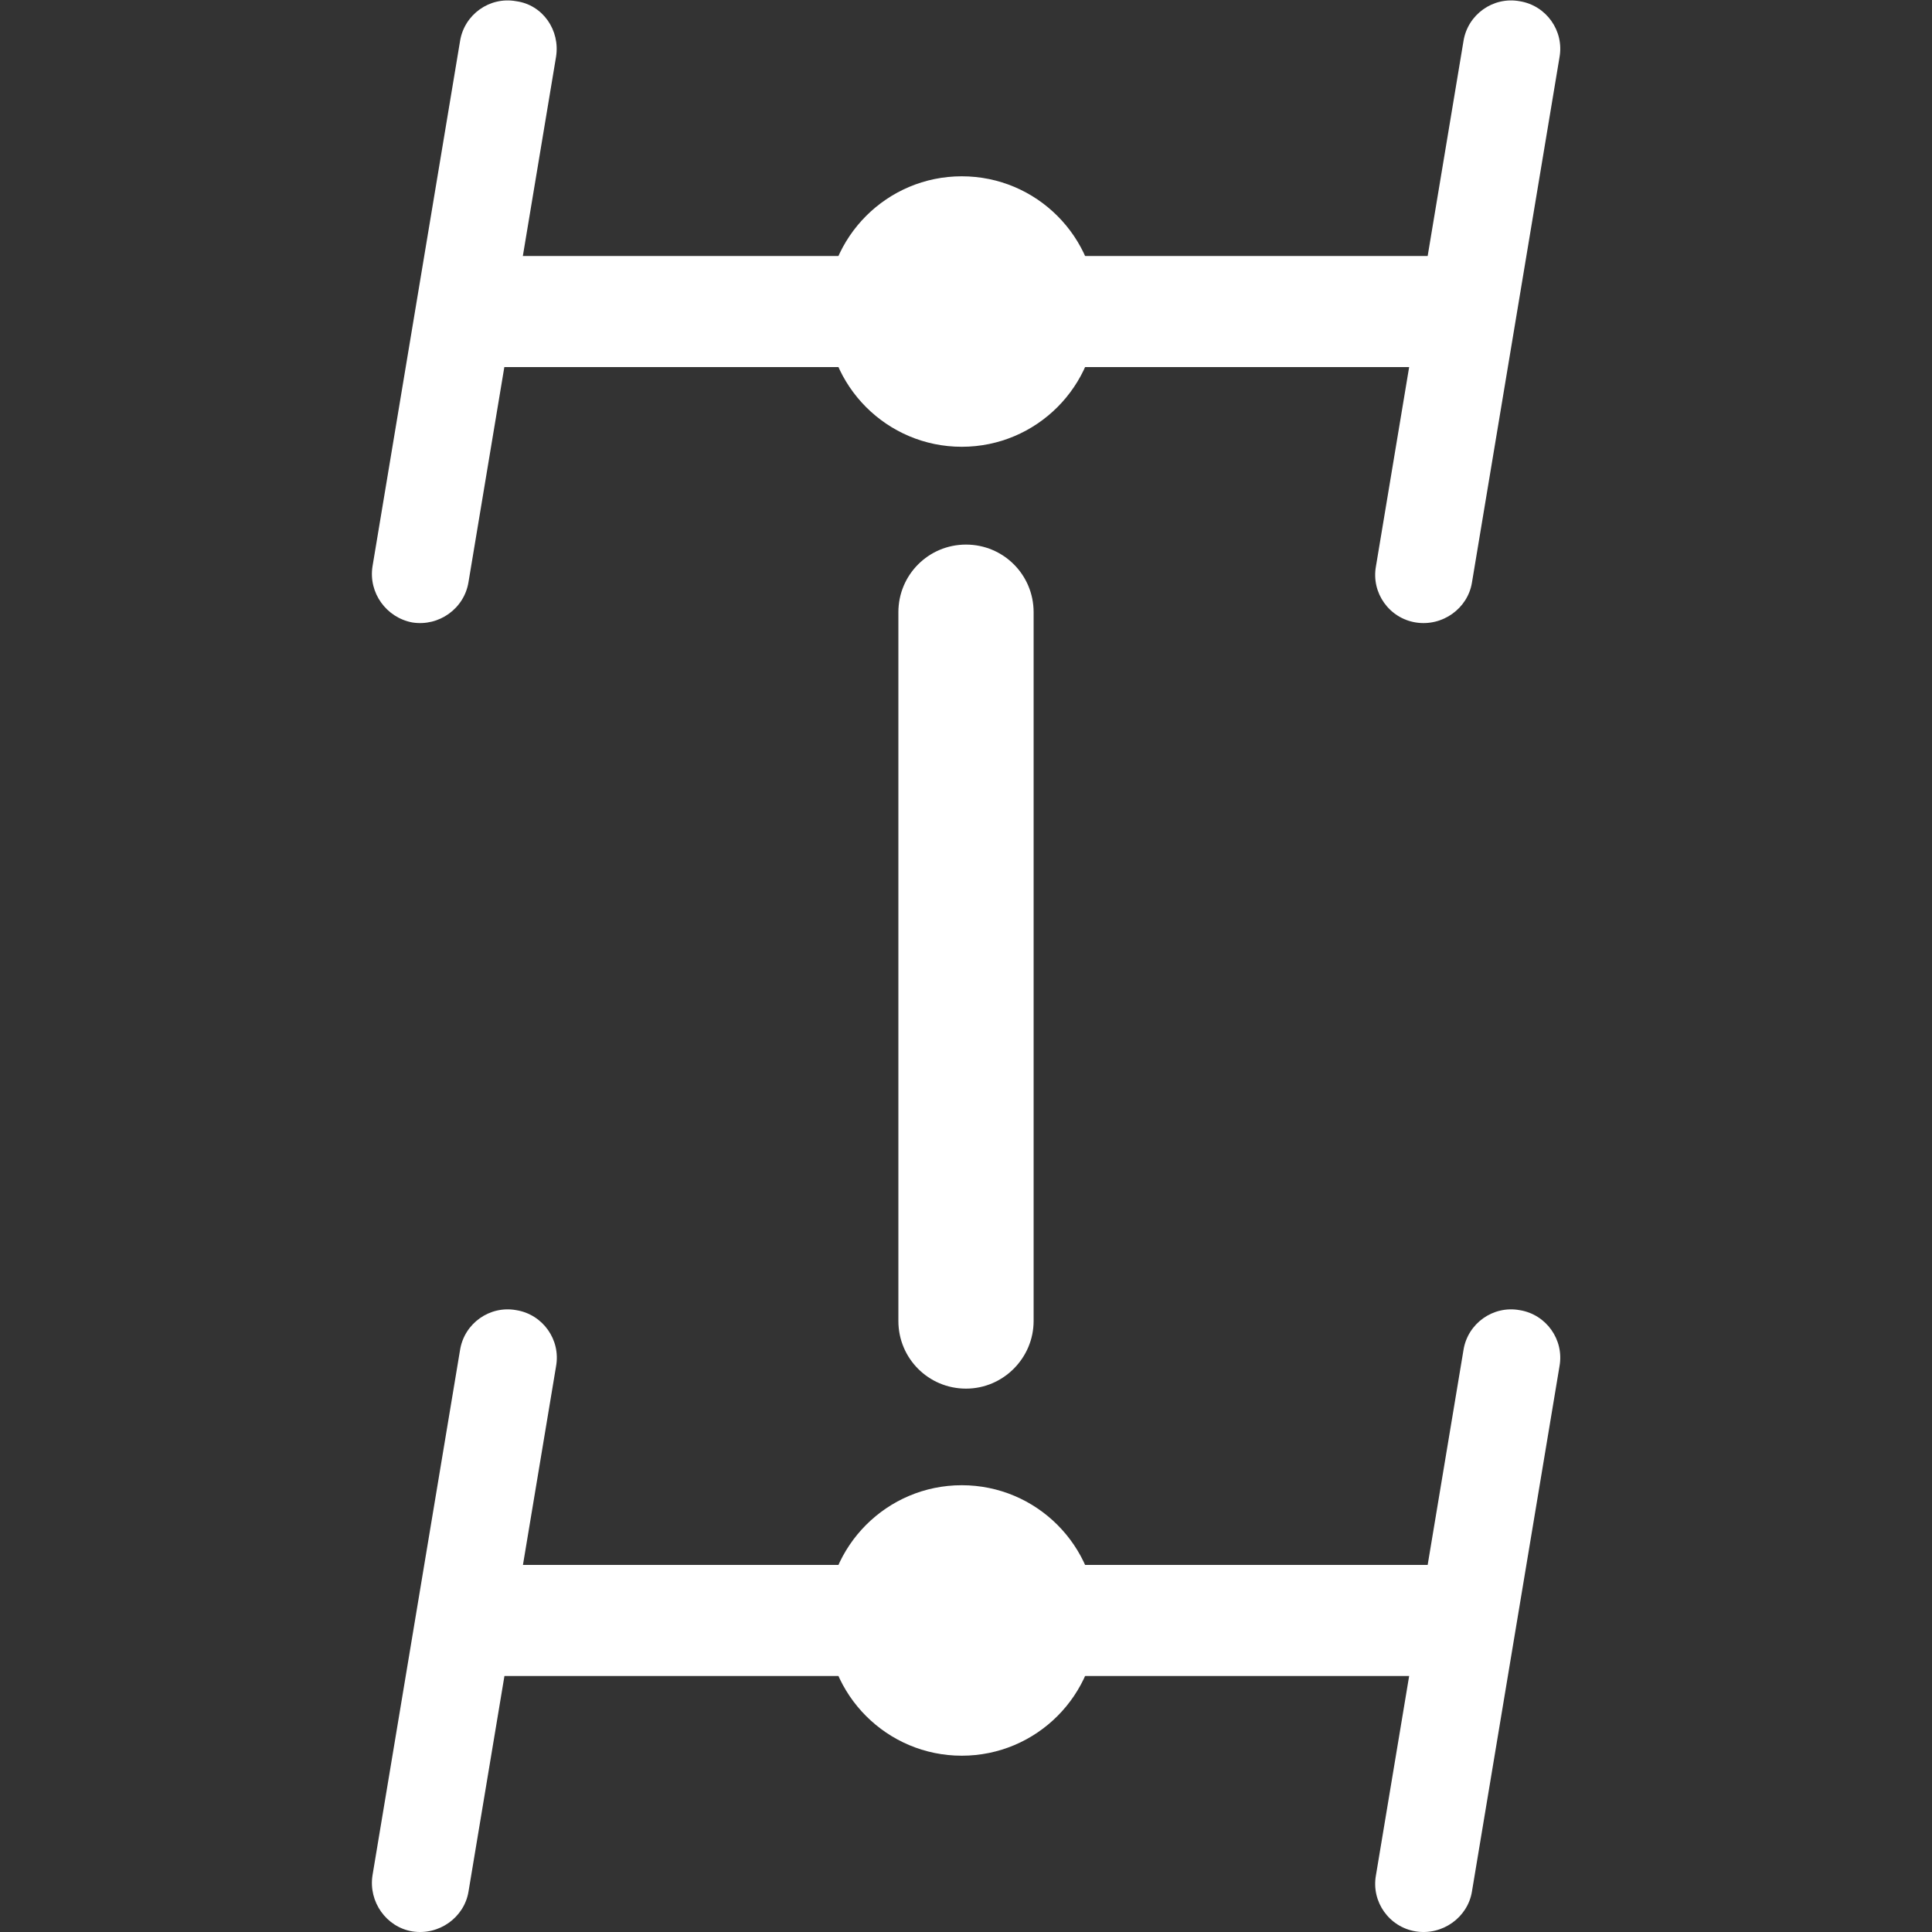
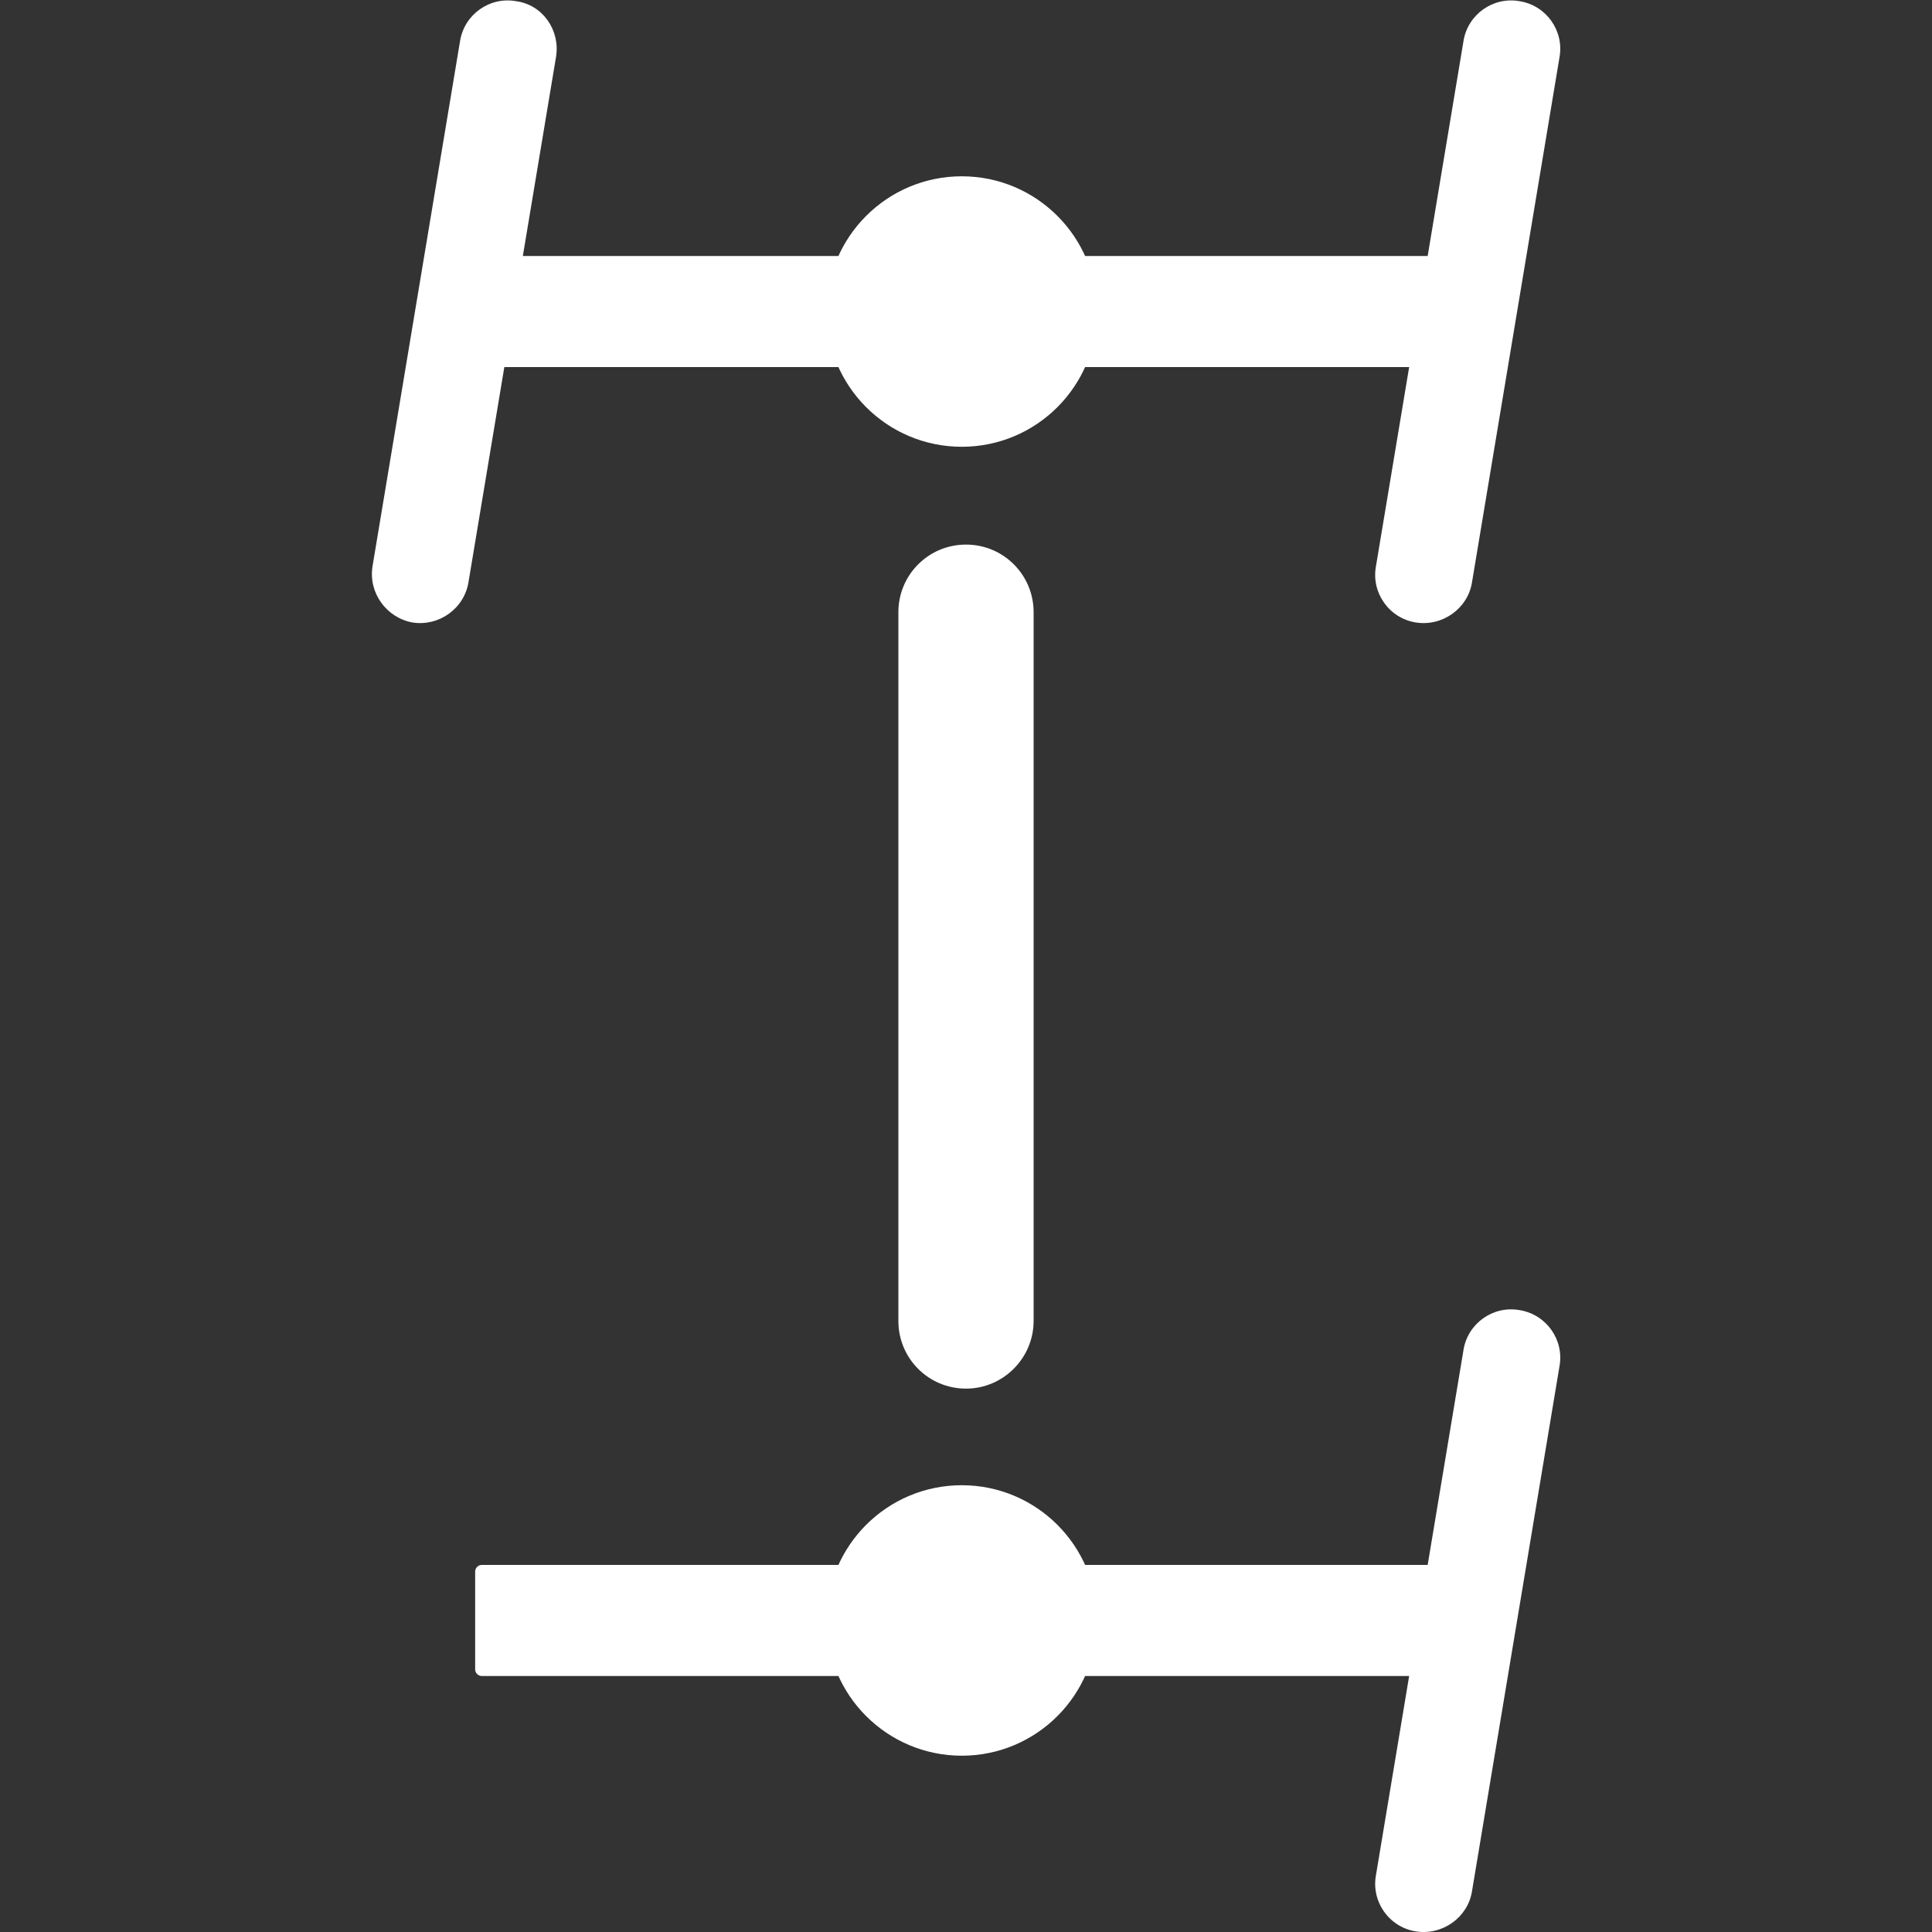
<svg xmlns="http://www.w3.org/2000/svg" version="1.1" id="Layer_1" x="0px" y="0px" viewBox="0 0 32 32" style="enable-background:new 0 0 32 32;" xml:space="preserve">
  <rect x="0" y="0" width="32" height="32" fill="#333333" stroke="none" />
  <style type="text/css"> .st0{fill:#FFFFFF;} </style>
  <g>
    <g>
      <circle class="st0" cx="15.93" cy="5.16" r="2.24" />
      <path class="st0" d="M24.74,6.08H7.98c-0.06,0-0.11-0.05-0.11-0.11V4.35c0-0.06,0.05-0.11,0.11-0.11h16.76 c0.06,0,0.11,0.05,0.11,0.11v1.62C24.85,6.03,24.8,6.08,24.74,6.08z" />
      <path class="st0" d="M6.83,10.31L6.83,10.31C6.4,10.23,6.1,9.82,6.17,9.38l1.45-8.7c0.07-0.44,0.49-0.74,0.93-0.66l0,0 C8.99,0.08,9.28,0.5,9.21,0.94l-1.45,8.7C7.69,10.08,7.27,10.38,6.83,10.31z" />
      <path class="st0" d="M23.45,10.31L23.45,10.31c-0.44-0.07-0.74-0.49-0.66-0.93l1.45-8.7c0.07-0.44,0.49-0.74,0.93-0.66l0,0 c0.44,0.07,0.74,0.49,0.66,0.93l-1.45,8.7C24.31,10.08,23.89,10.38,23.45,10.31z" />
    </g>
    <g>
      <circle class="st0" cx="15.93" cy="26.84" r="2.24" />
      <path class="st0" d="M24.74,27.76l-16.76,0c-0.06,0-0.11-0.05-0.11-0.11v-1.62c0-0.06,0.05-0.11,0.11-0.11h16.76 c0.06,0,0.11,0.05,0.11,0.11v1.62C24.85,27.71,24.8,27.76,24.74,27.76z" />
-       <path class="st0" d="M6.83,31.99L6.83,31.99C6.4,31.92,6.1,31.5,6.17,31.06l1.45-8.7c0.07-0.44,0.49-0.74,0.93-0.66h0 c0.44,0.07,0.74,0.49,0.66,0.93l-1.45,8.7C7.69,31.76,7.27,32.06,6.83,31.99z" />
      <path class="st0" d="M23.45,31.99L23.45,31.99c-0.44-0.07-0.74-0.49-0.66-0.93l1.45-8.7c0.07-0.44,0.49-0.74,0.93-0.66l0,0 c0.44,0.07,0.74,0.49,0.66,0.93l-1.45,8.7C24.31,31.76,23.89,32.06,23.45,31.99z" />
    </g>
    <path class="st0" d="M16,23L16,23c-0.62,0-1.12-0.5-1.12-1.12V10.14c0-0.62,0.5-1.12,1.12-1.12h0c0.62,0,1.12,0.5,1.12,1.12v11.74 C17.12,22.49,16.62,23,16,23z" />
  </g>
</svg>